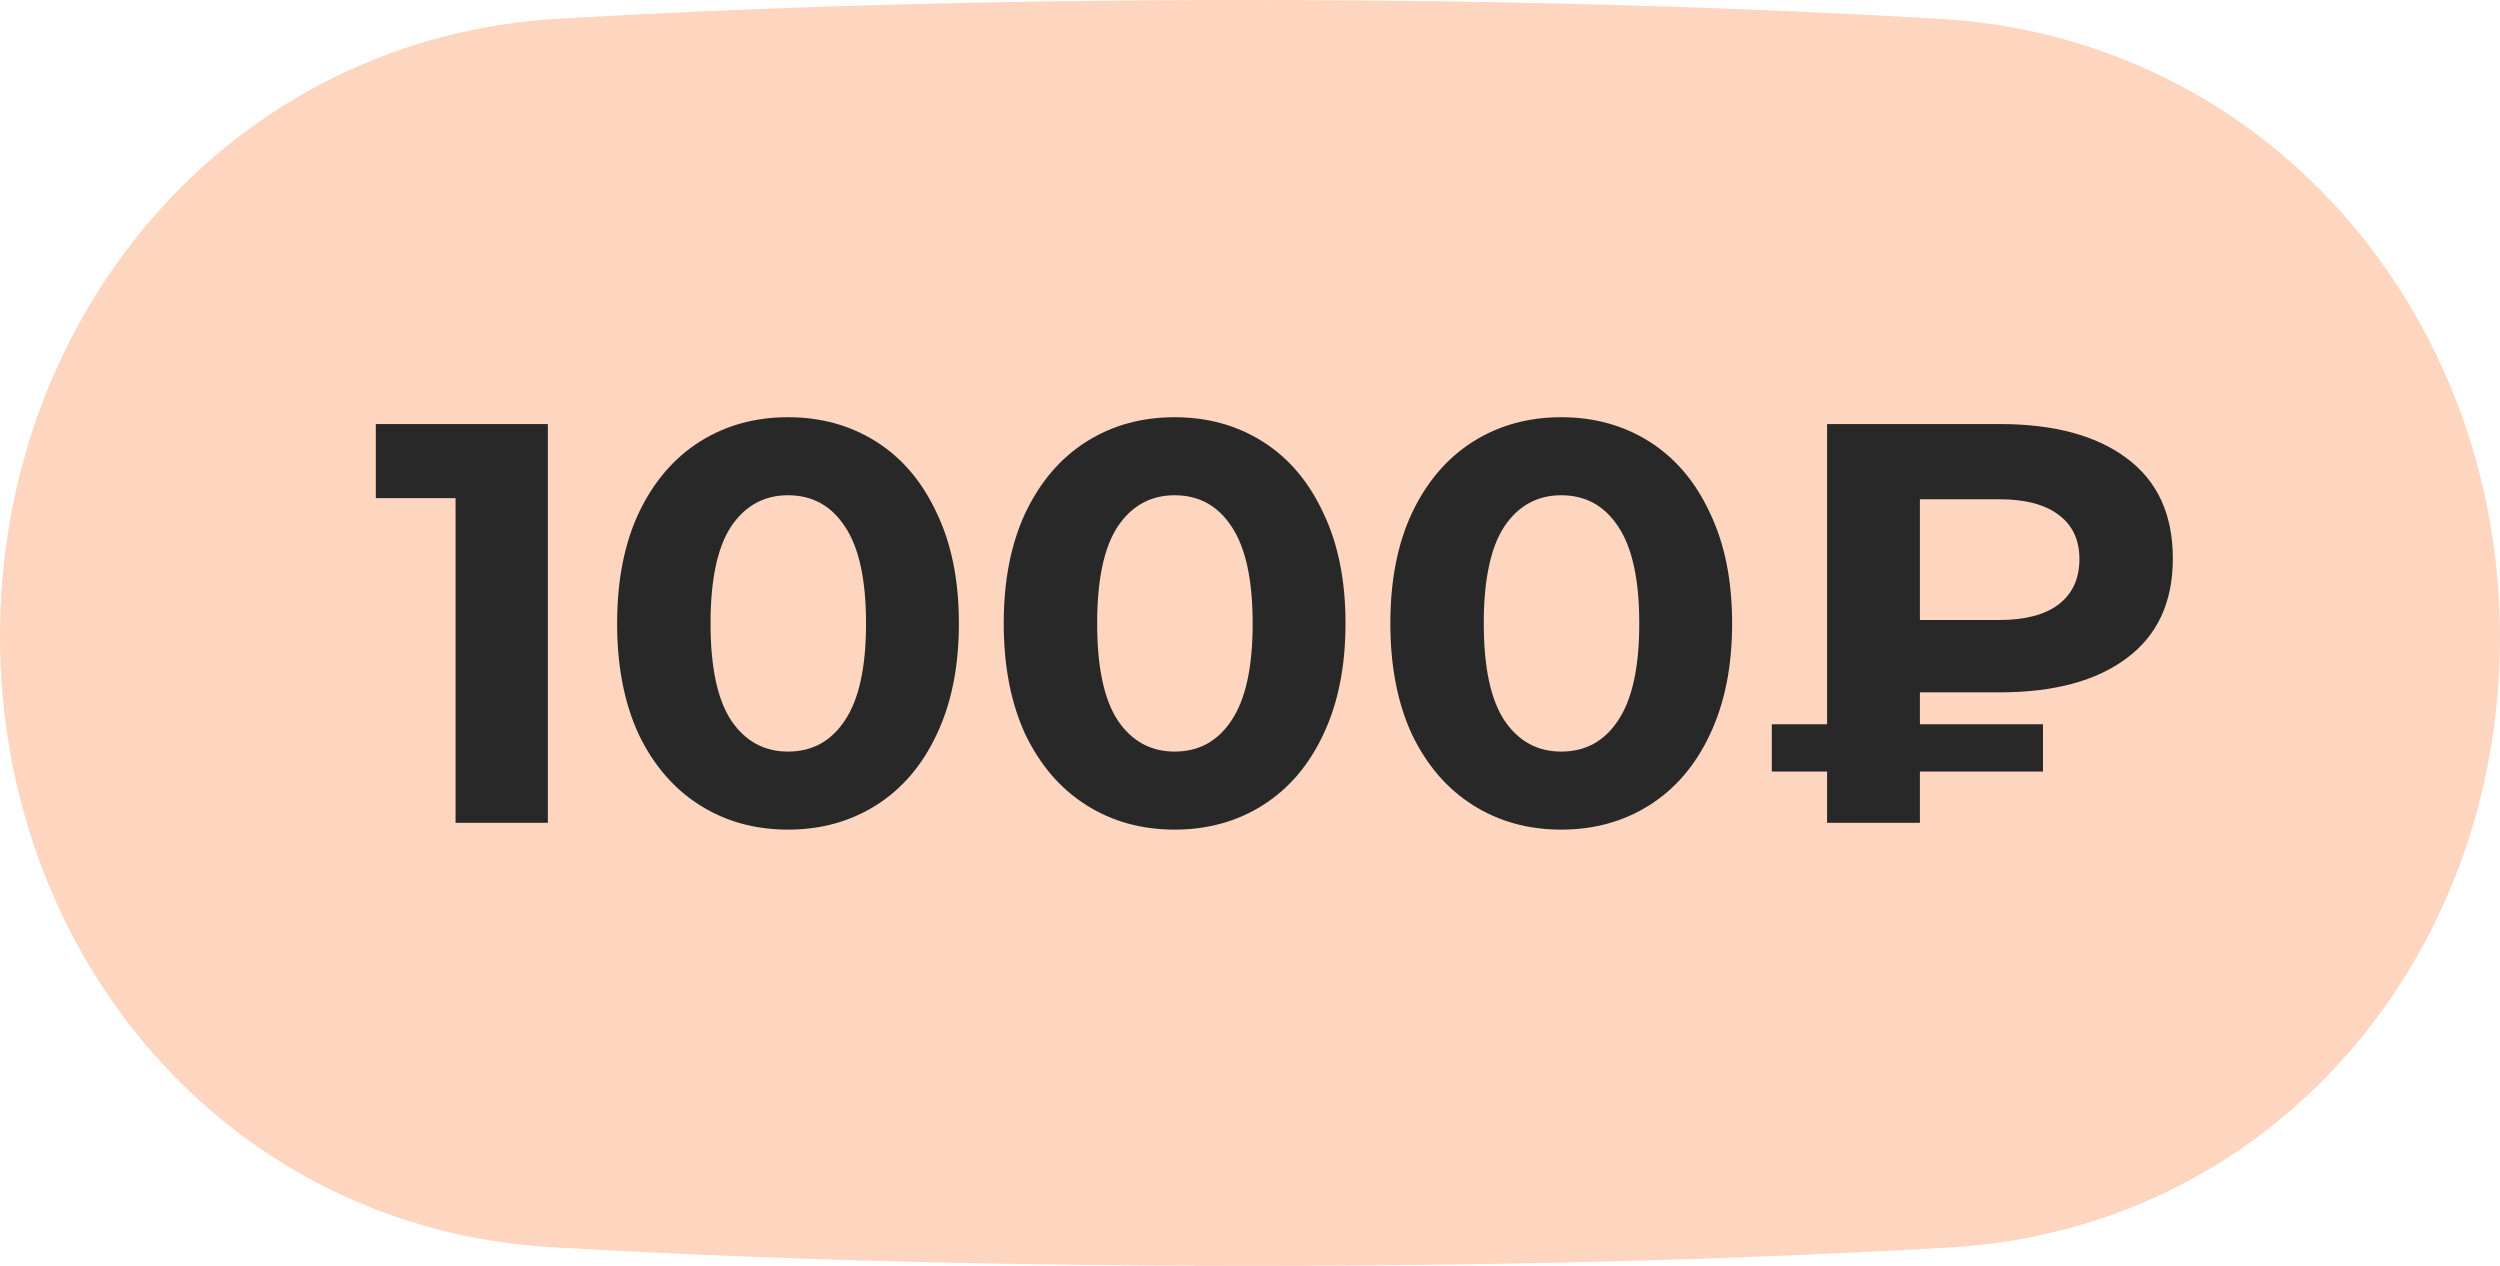
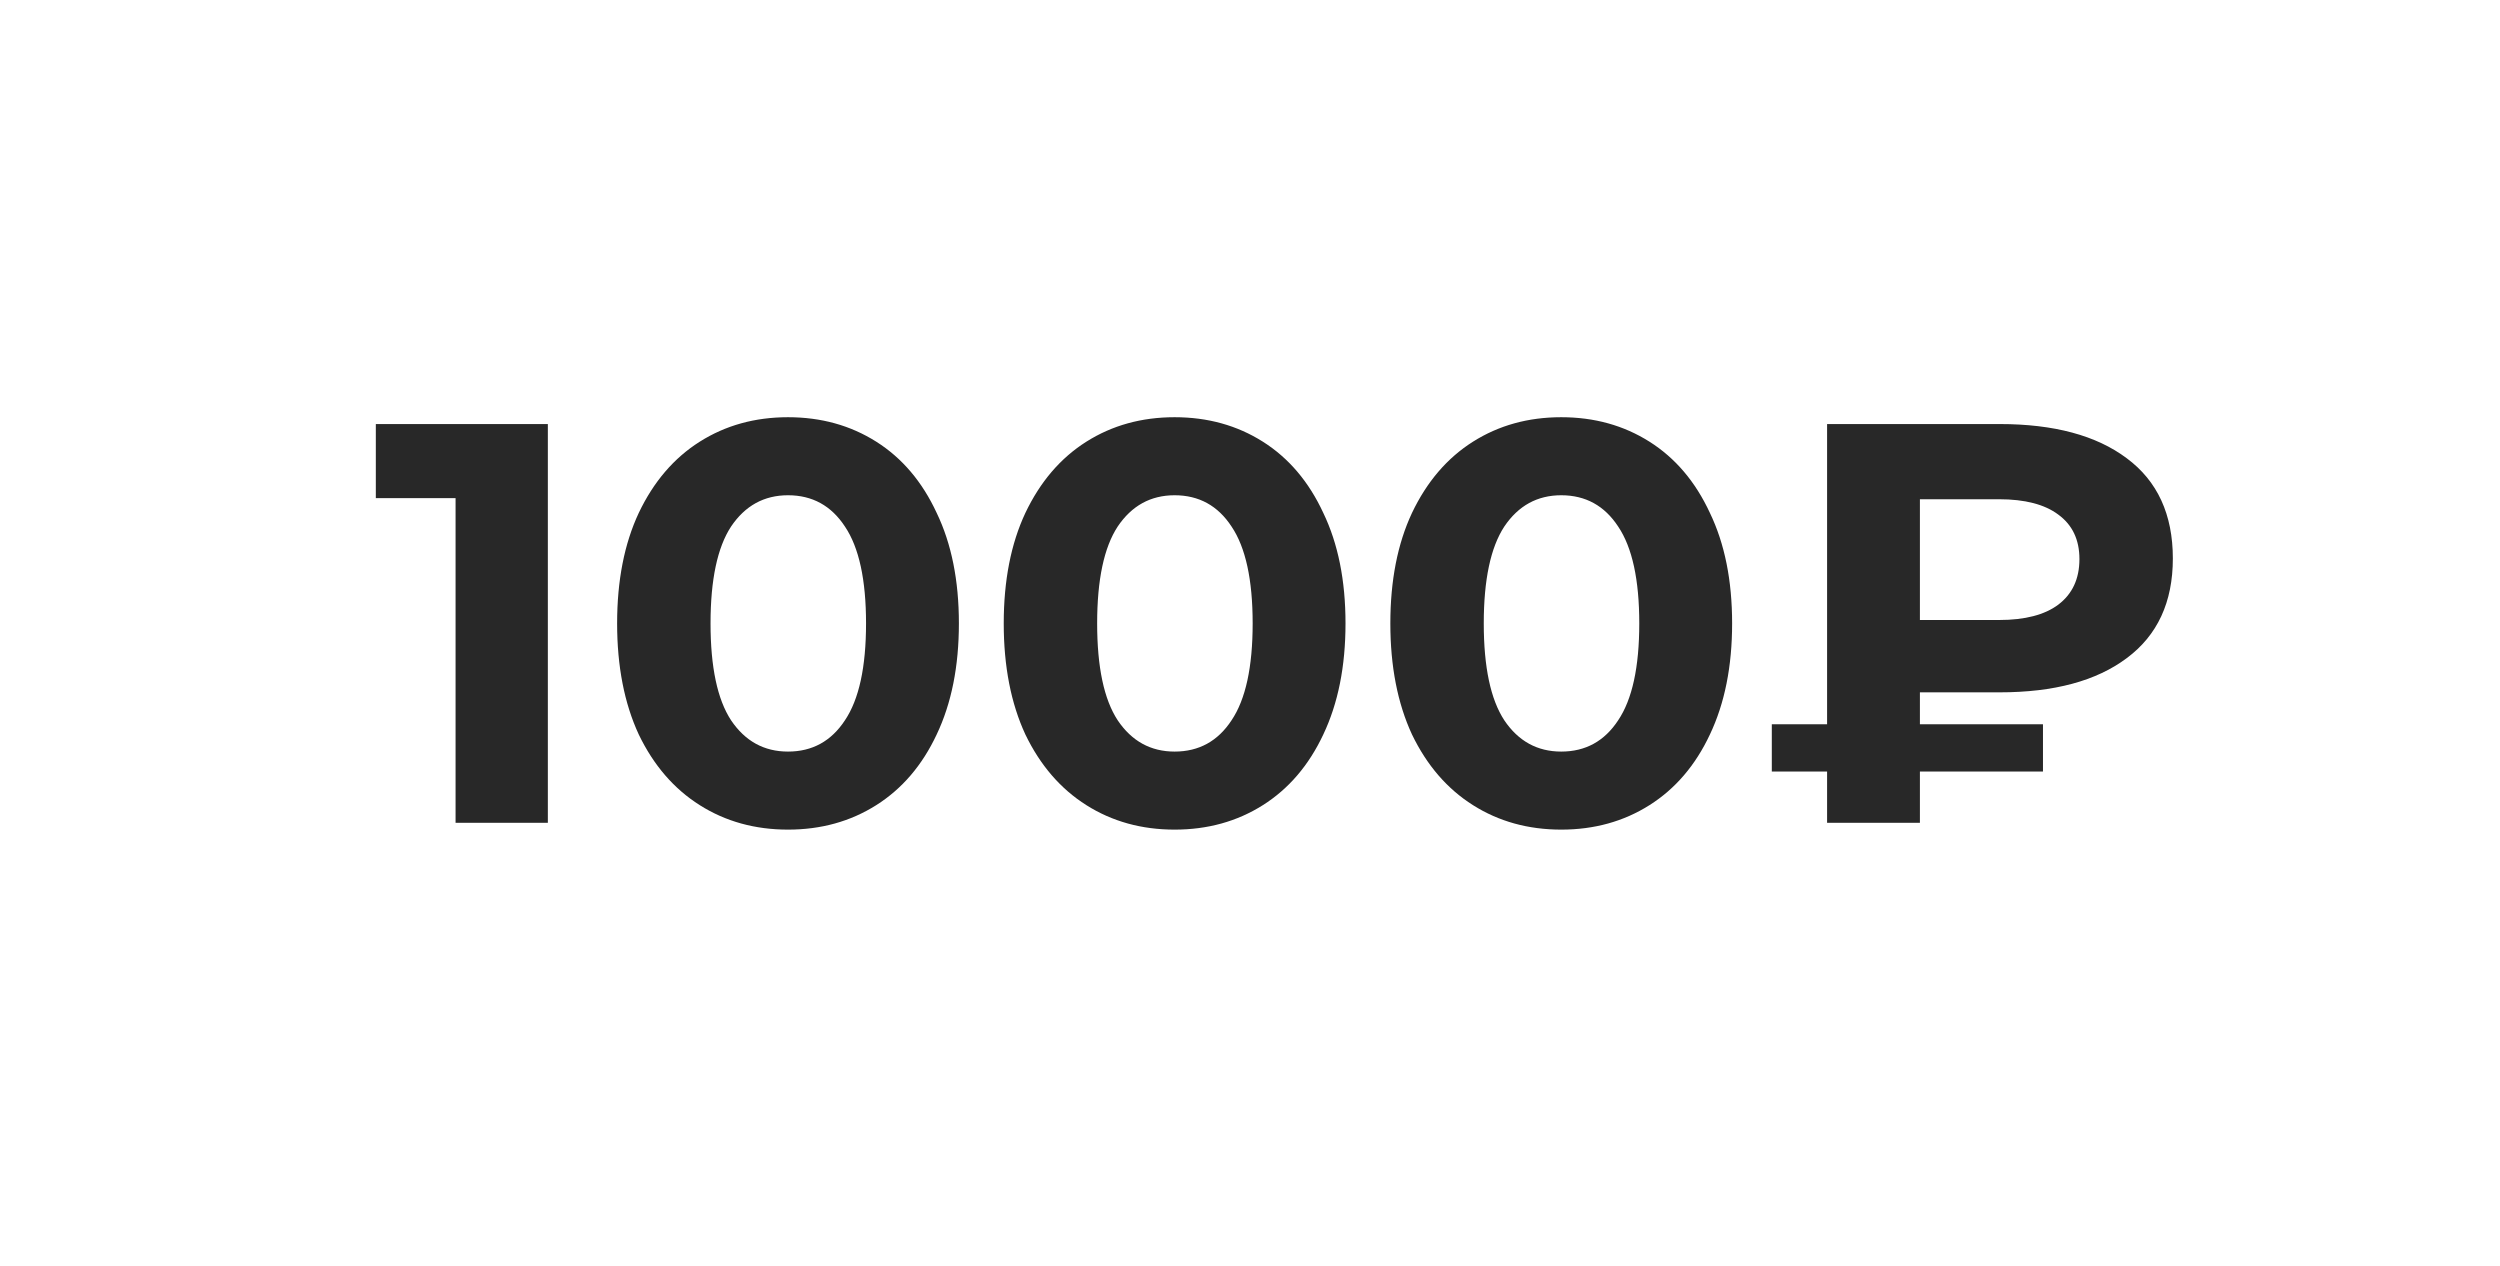
<svg xmlns="http://www.w3.org/2000/svg" width="79" height="40" viewBox="0 0 79 40" fill="none">
-   <path d="M0 20.102C0 9.816 7.375 1.193 17.644 0.591C23.428 0.252 30.666 0 39.401 0C48.184 0 55.473 0.255 61.302 0.596C71.594 1.2 79 9.845 79 20.155C79 30.327 71.771 38.83 61.617 39.419C55.854 39.753 48.562 40 39.599 40C30.587 40 23.243 39.75 17.437 39.413C7.259 38.822 0 30.297 0 20.102Z" fill="#FED5BE" />
  <path d="M17.312 13.4V26H14.396V15.74H11.876V13.4H17.312ZM24.901 26.216C23.857 26.216 22.927 25.958 22.111 25.442C21.295 24.926 20.653 24.182 20.185 23.21C19.729 22.226 19.501 21.056 19.501 19.7C19.501 18.344 19.729 17.18 20.185 16.208C20.653 15.224 21.295 14.474 22.111 13.958C22.927 13.442 23.857 13.184 24.901 13.184C25.945 13.184 26.875 13.442 27.691 13.958C28.507 14.474 29.143 15.224 29.599 16.208C30.067 17.18 30.301 18.344 30.301 19.7C30.301 21.056 30.067 22.226 29.599 23.21C29.143 24.182 28.507 24.926 27.691 25.442C26.875 25.958 25.945 26.216 24.901 26.216ZM24.901 23.75C25.669 23.75 26.269 23.42 26.701 22.76C27.145 22.1 27.367 21.08 27.367 19.7C27.367 18.32 27.145 17.3 26.701 16.64C26.269 15.98 25.669 15.65 24.901 15.65C24.145 15.65 23.545 15.98 23.101 16.64C22.669 17.3 22.453 18.32 22.453 19.7C22.453 21.08 22.669 22.1 23.101 22.76C23.545 23.42 24.145 23.75 24.901 23.75ZM37.118 26.216C36.074 26.216 35.144 25.958 34.328 25.442C33.512 24.926 32.87 24.182 32.402 23.21C31.946 22.226 31.718 21.056 31.718 19.7C31.718 18.344 31.946 17.18 32.402 16.208C32.87 15.224 33.512 14.474 34.328 13.958C35.144 13.442 36.074 13.184 37.118 13.184C38.162 13.184 39.092 13.442 39.908 13.958C40.724 14.474 41.36 15.224 41.816 16.208C42.284 17.18 42.518 18.344 42.518 19.7C42.518 21.056 42.284 22.226 41.816 23.21C41.36 24.182 40.724 24.926 39.908 25.442C39.092 25.958 38.162 26.216 37.118 26.216ZM37.118 23.75C37.886 23.75 38.486 23.42 38.918 22.76C39.362 22.1 39.584 21.08 39.584 19.7C39.584 18.32 39.362 17.3 38.918 16.64C38.486 15.98 37.886 15.65 37.118 15.65C36.362 15.65 35.762 15.98 35.318 16.64C34.886 17.3 34.67 18.32 34.67 19.7C34.67 21.08 34.886 22.1 35.318 22.76C35.762 23.42 36.362 23.75 37.118 23.75ZM49.335 26.216C48.291 26.216 47.361 25.958 46.545 25.442C45.729 24.926 45.087 24.182 44.619 23.21C44.163 22.226 43.935 21.056 43.935 19.7C43.935 18.344 44.163 17.18 44.619 16.208C45.087 15.224 45.729 14.474 46.545 13.958C47.361 13.442 48.291 13.184 49.335 13.184C50.379 13.184 51.309 13.442 52.125 13.958C52.941 14.474 53.577 15.224 54.033 16.208C54.501 17.18 54.735 18.344 54.735 19.7C54.735 21.056 54.501 22.226 54.033 23.21C53.577 24.182 52.941 24.926 52.125 25.442C51.309 25.958 50.379 26.216 49.335 26.216ZM49.335 23.75C50.103 23.75 50.703 23.42 51.135 22.76C51.579 22.1 51.801 21.08 51.801 19.7C51.801 18.32 51.579 17.3 51.135 16.64C50.703 15.98 50.103 15.65 49.335 15.65C48.579 15.65 47.979 15.98 47.535 16.64C47.103 17.3 46.887 18.32 46.887 19.7C46.887 21.08 47.103 22.1 47.535 22.76C47.979 23.42 48.579 23.75 49.335 23.75ZM60.669 21.878V22.886H64.558V24.38H60.669V26H57.736V24.38H55.989V22.886H57.736V13.4H63.19C64.906 13.4 66.243 13.76 67.204 14.48C68.175 15.2 68.662 16.256 68.662 17.648C68.662 19.028 68.175 20.078 67.204 20.798C66.243 21.518 64.906 21.878 63.19 21.878H60.669ZM65.71 17.666C65.71 17.054 65.487 16.586 65.043 16.262C64.612 15.938 63.987 15.776 63.172 15.776H60.669V19.592H63.172C63.987 19.592 64.612 19.43 65.043 19.106C65.487 18.77 65.71 18.29 65.71 17.666Z" fill="#282828" />
</svg>